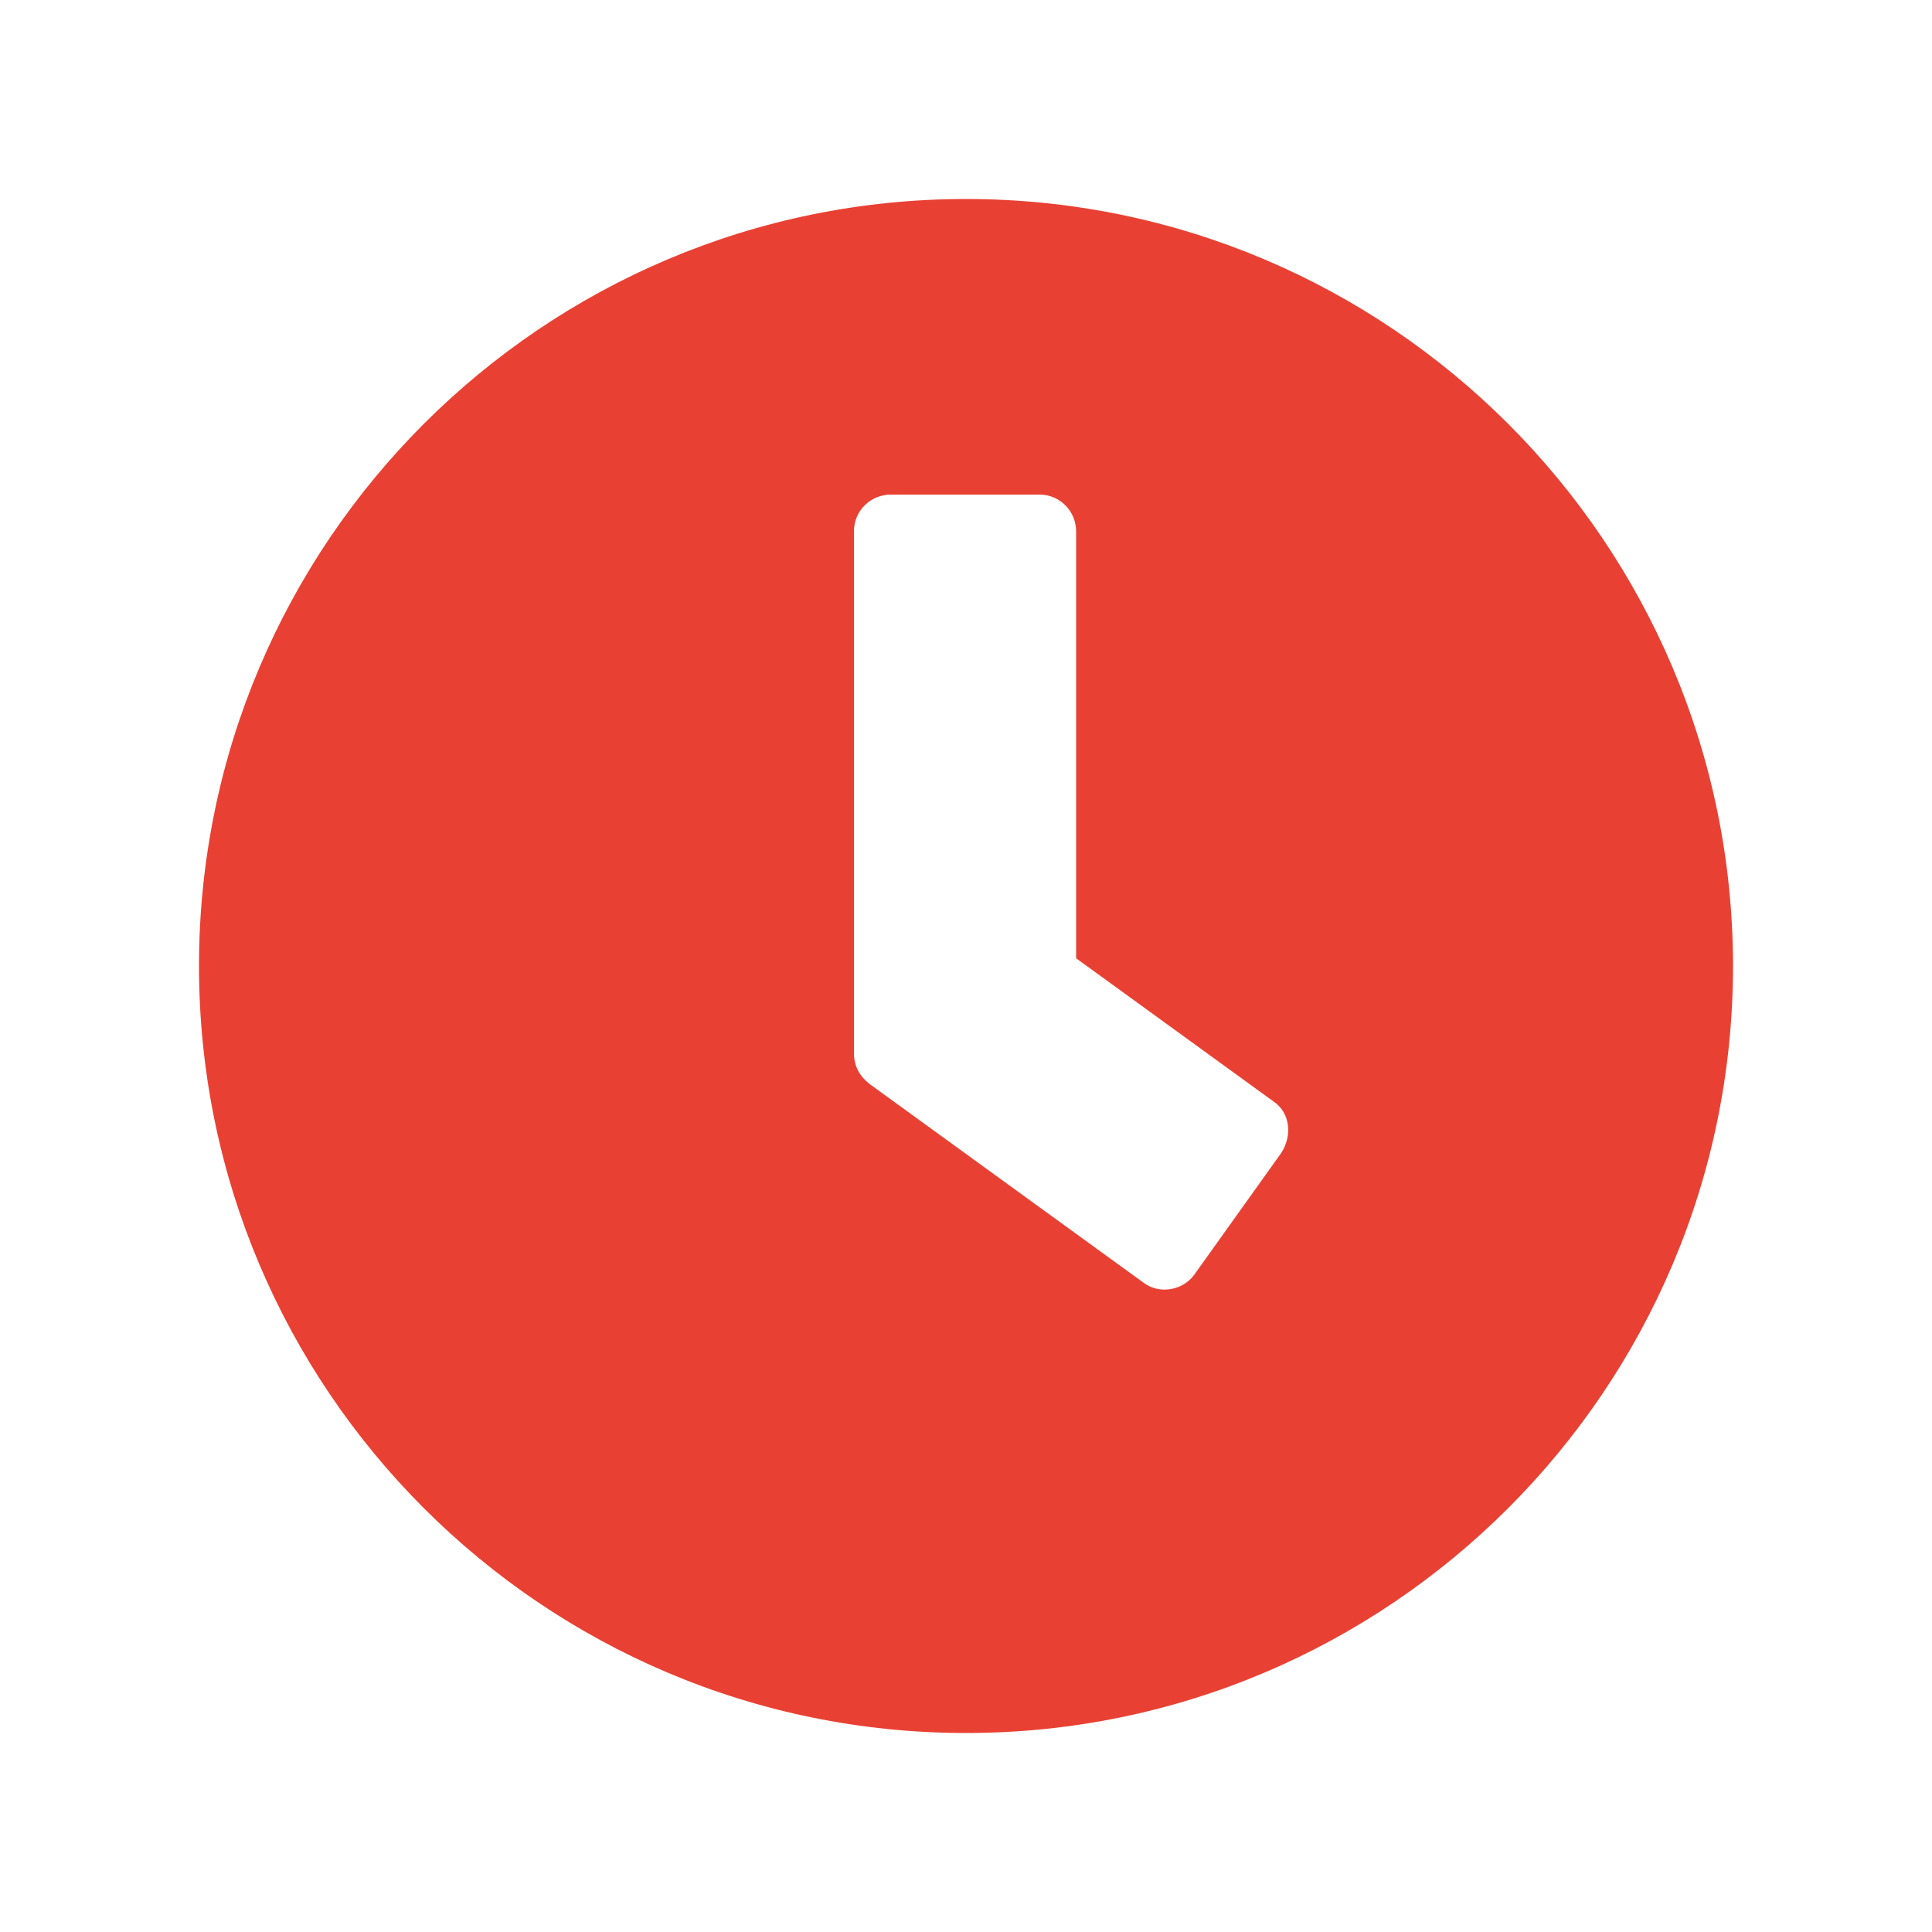
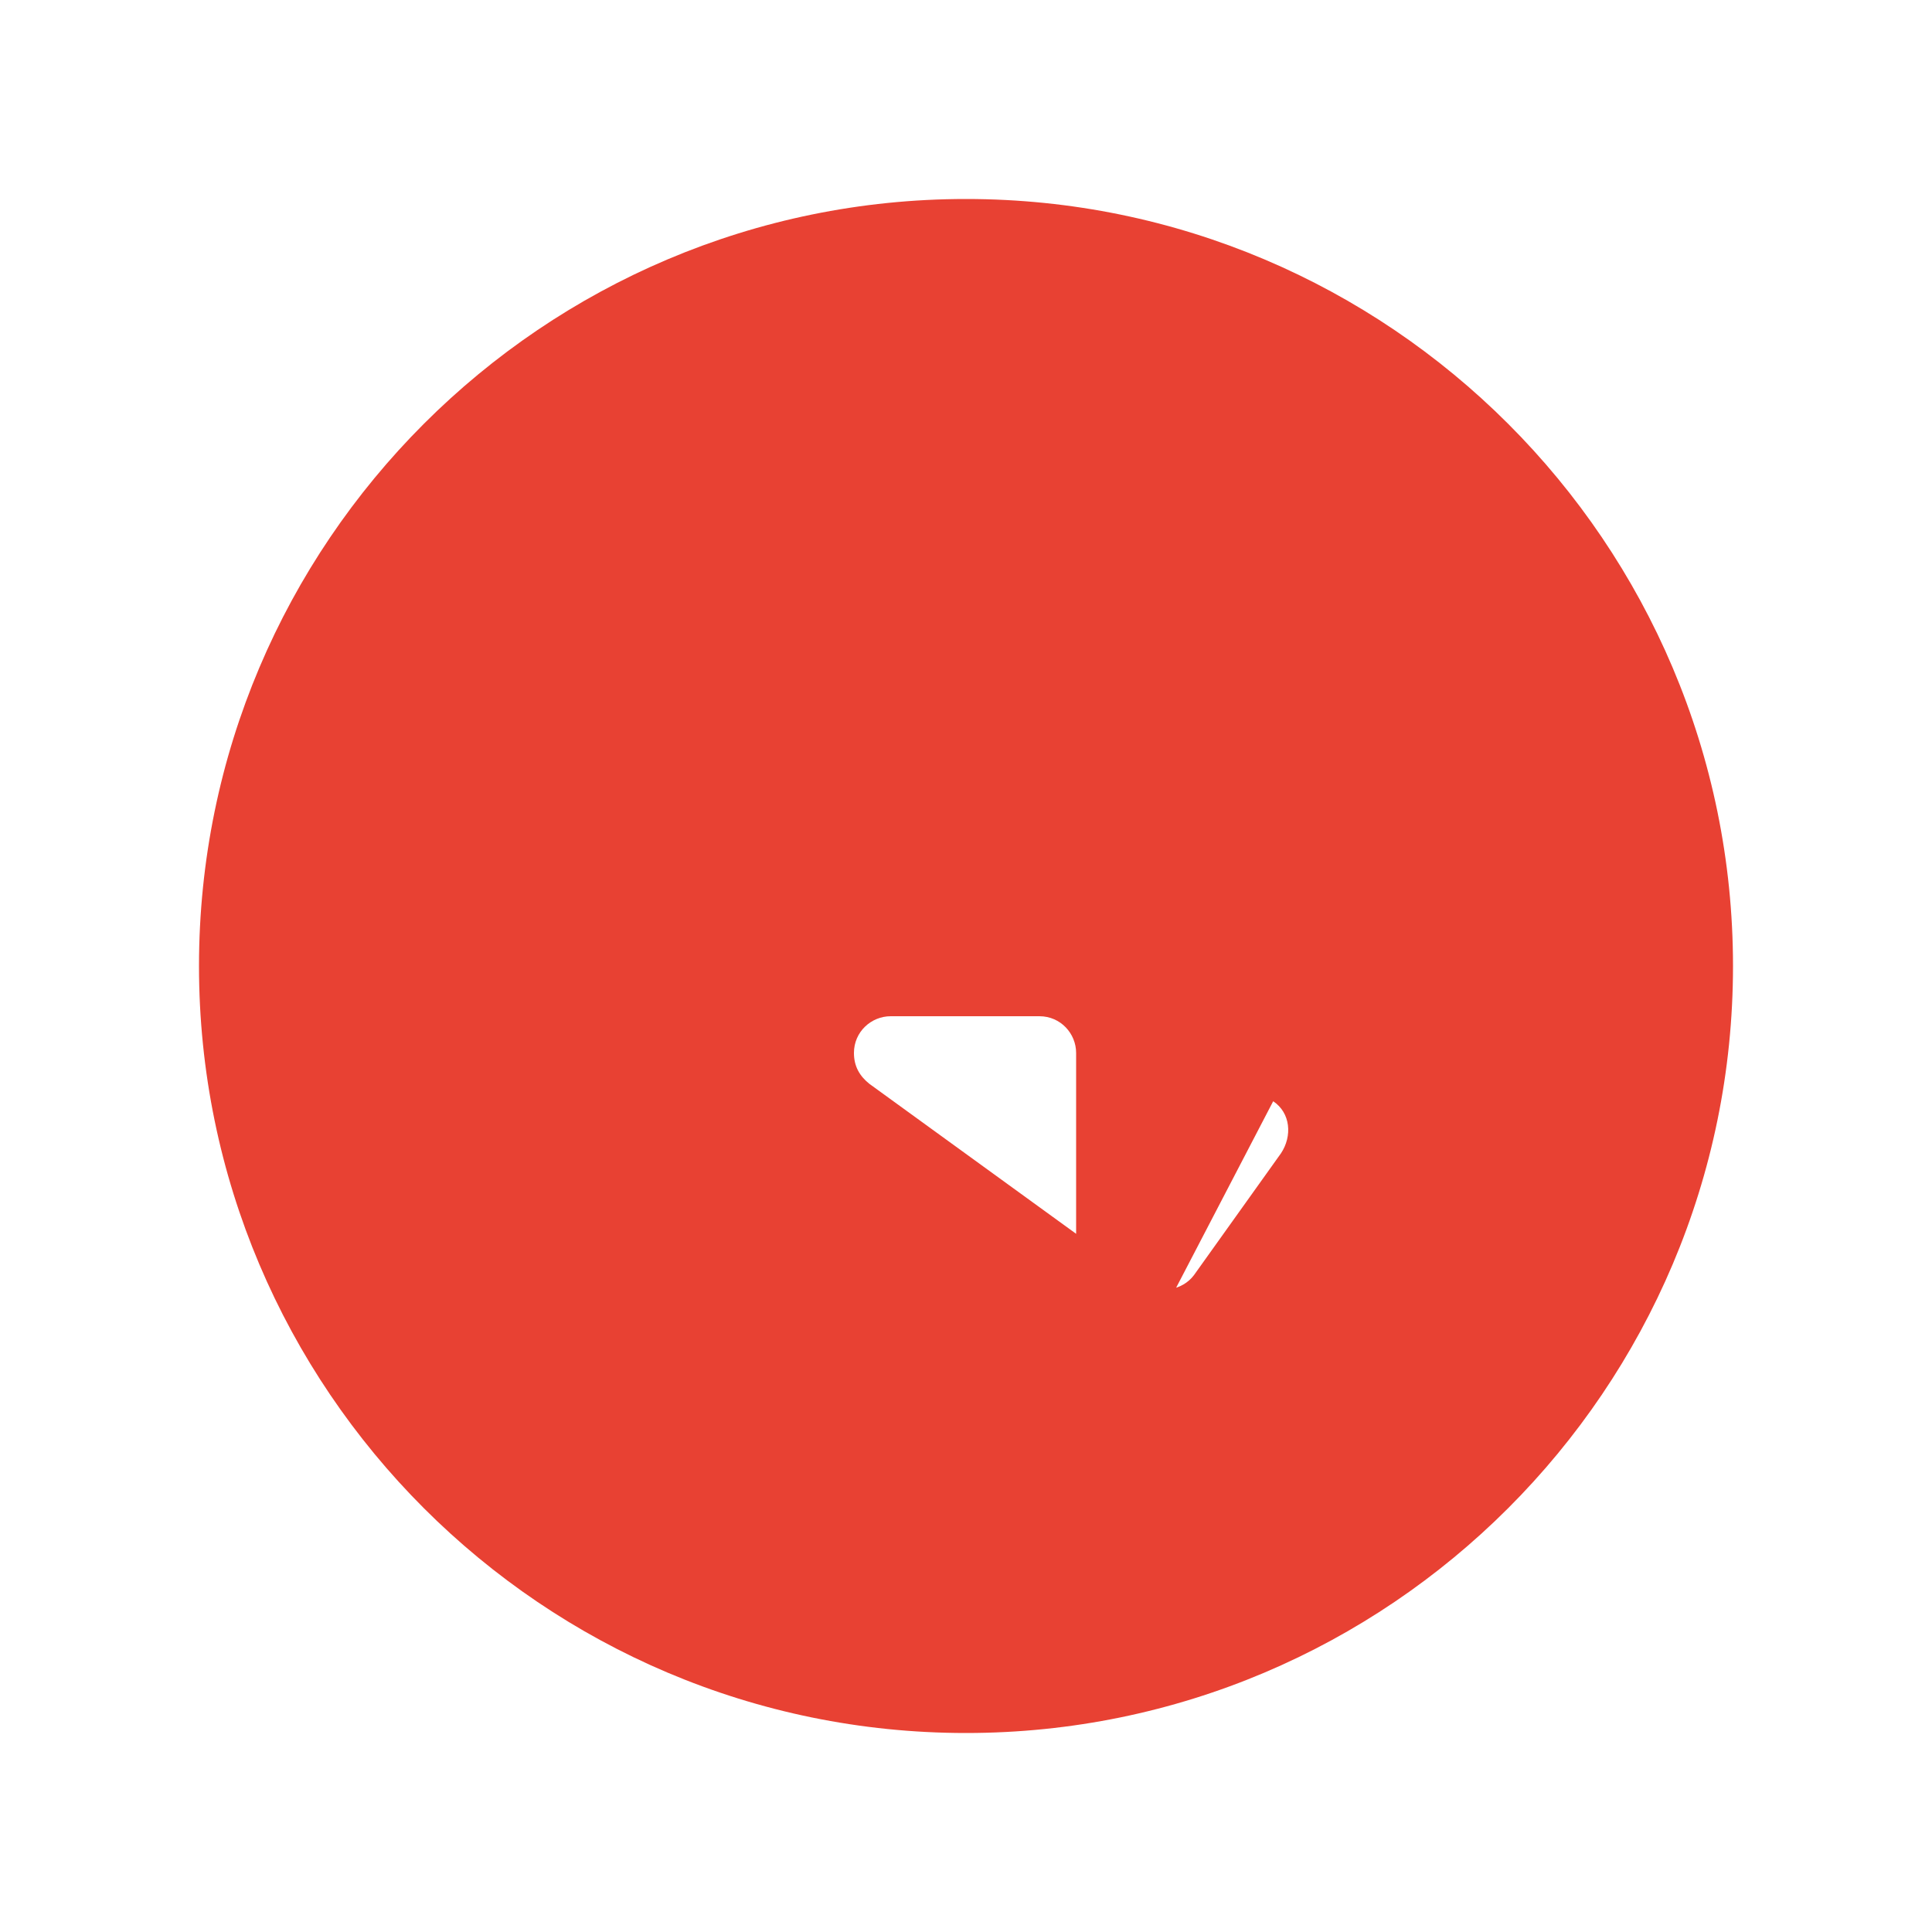
<svg xmlns="http://www.w3.org/2000/svg" version="1.1" id="Livello_1" x="0px" y="0px" viewBox="0 0 100 100" style="enable-background:new 0 0 100 100;" xml:space="preserve">
  <style type="text/css">
	.st0{fill:#E84133;}
</style>
-   <path id="Icon_awesome-clock" class="st0" d="M50,10.3c-21.9,0-39.7,17.8-39.7,39.7S28.1,89.7,50,89.7S89.7,71.9,89.7,50  c0,0,0,0,0,0C89.7,28.1,71.9,10.3,50,10.3z M59.2,66.4L45,56.1c-0.5-0.4-0.8-0.9-0.8-1.6v-27c0-1.1,0.9-1.9,1.9-1.9h7.7  c1.1,0,1.9,0.9,1.9,1.9v22.1L65.9,57c0.9,0.6,1,1.8,0.4,2.7c0,0,0,0,0,0L61.8,66C61.2,66.8,60,67,59.2,66.4L59.2,66.4z" />
+   <path id="Icon_awesome-clock" class="st0" d="M50,10.3c-21.9,0-39.7,17.8-39.7,39.7S28.1,89.7,50,89.7S89.7,71.9,89.7,50  c0,0,0,0,0,0C89.7,28.1,71.9,10.3,50,10.3z M59.2,66.4L45,56.1c-0.5-0.4-0.8-0.9-0.8-1.6c0-1.1,0.9-1.9,1.9-1.9h7.7  c1.1,0,1.9,0.9,1.9,1.9v22.1L65.9,57c0.9,0.6,1,1.8,0.4,2.7c0,0,0,0,0,0L61.8,66C61.2,66.8,60,67,59.2,66.4L59.2,66.4z" />
</svg>